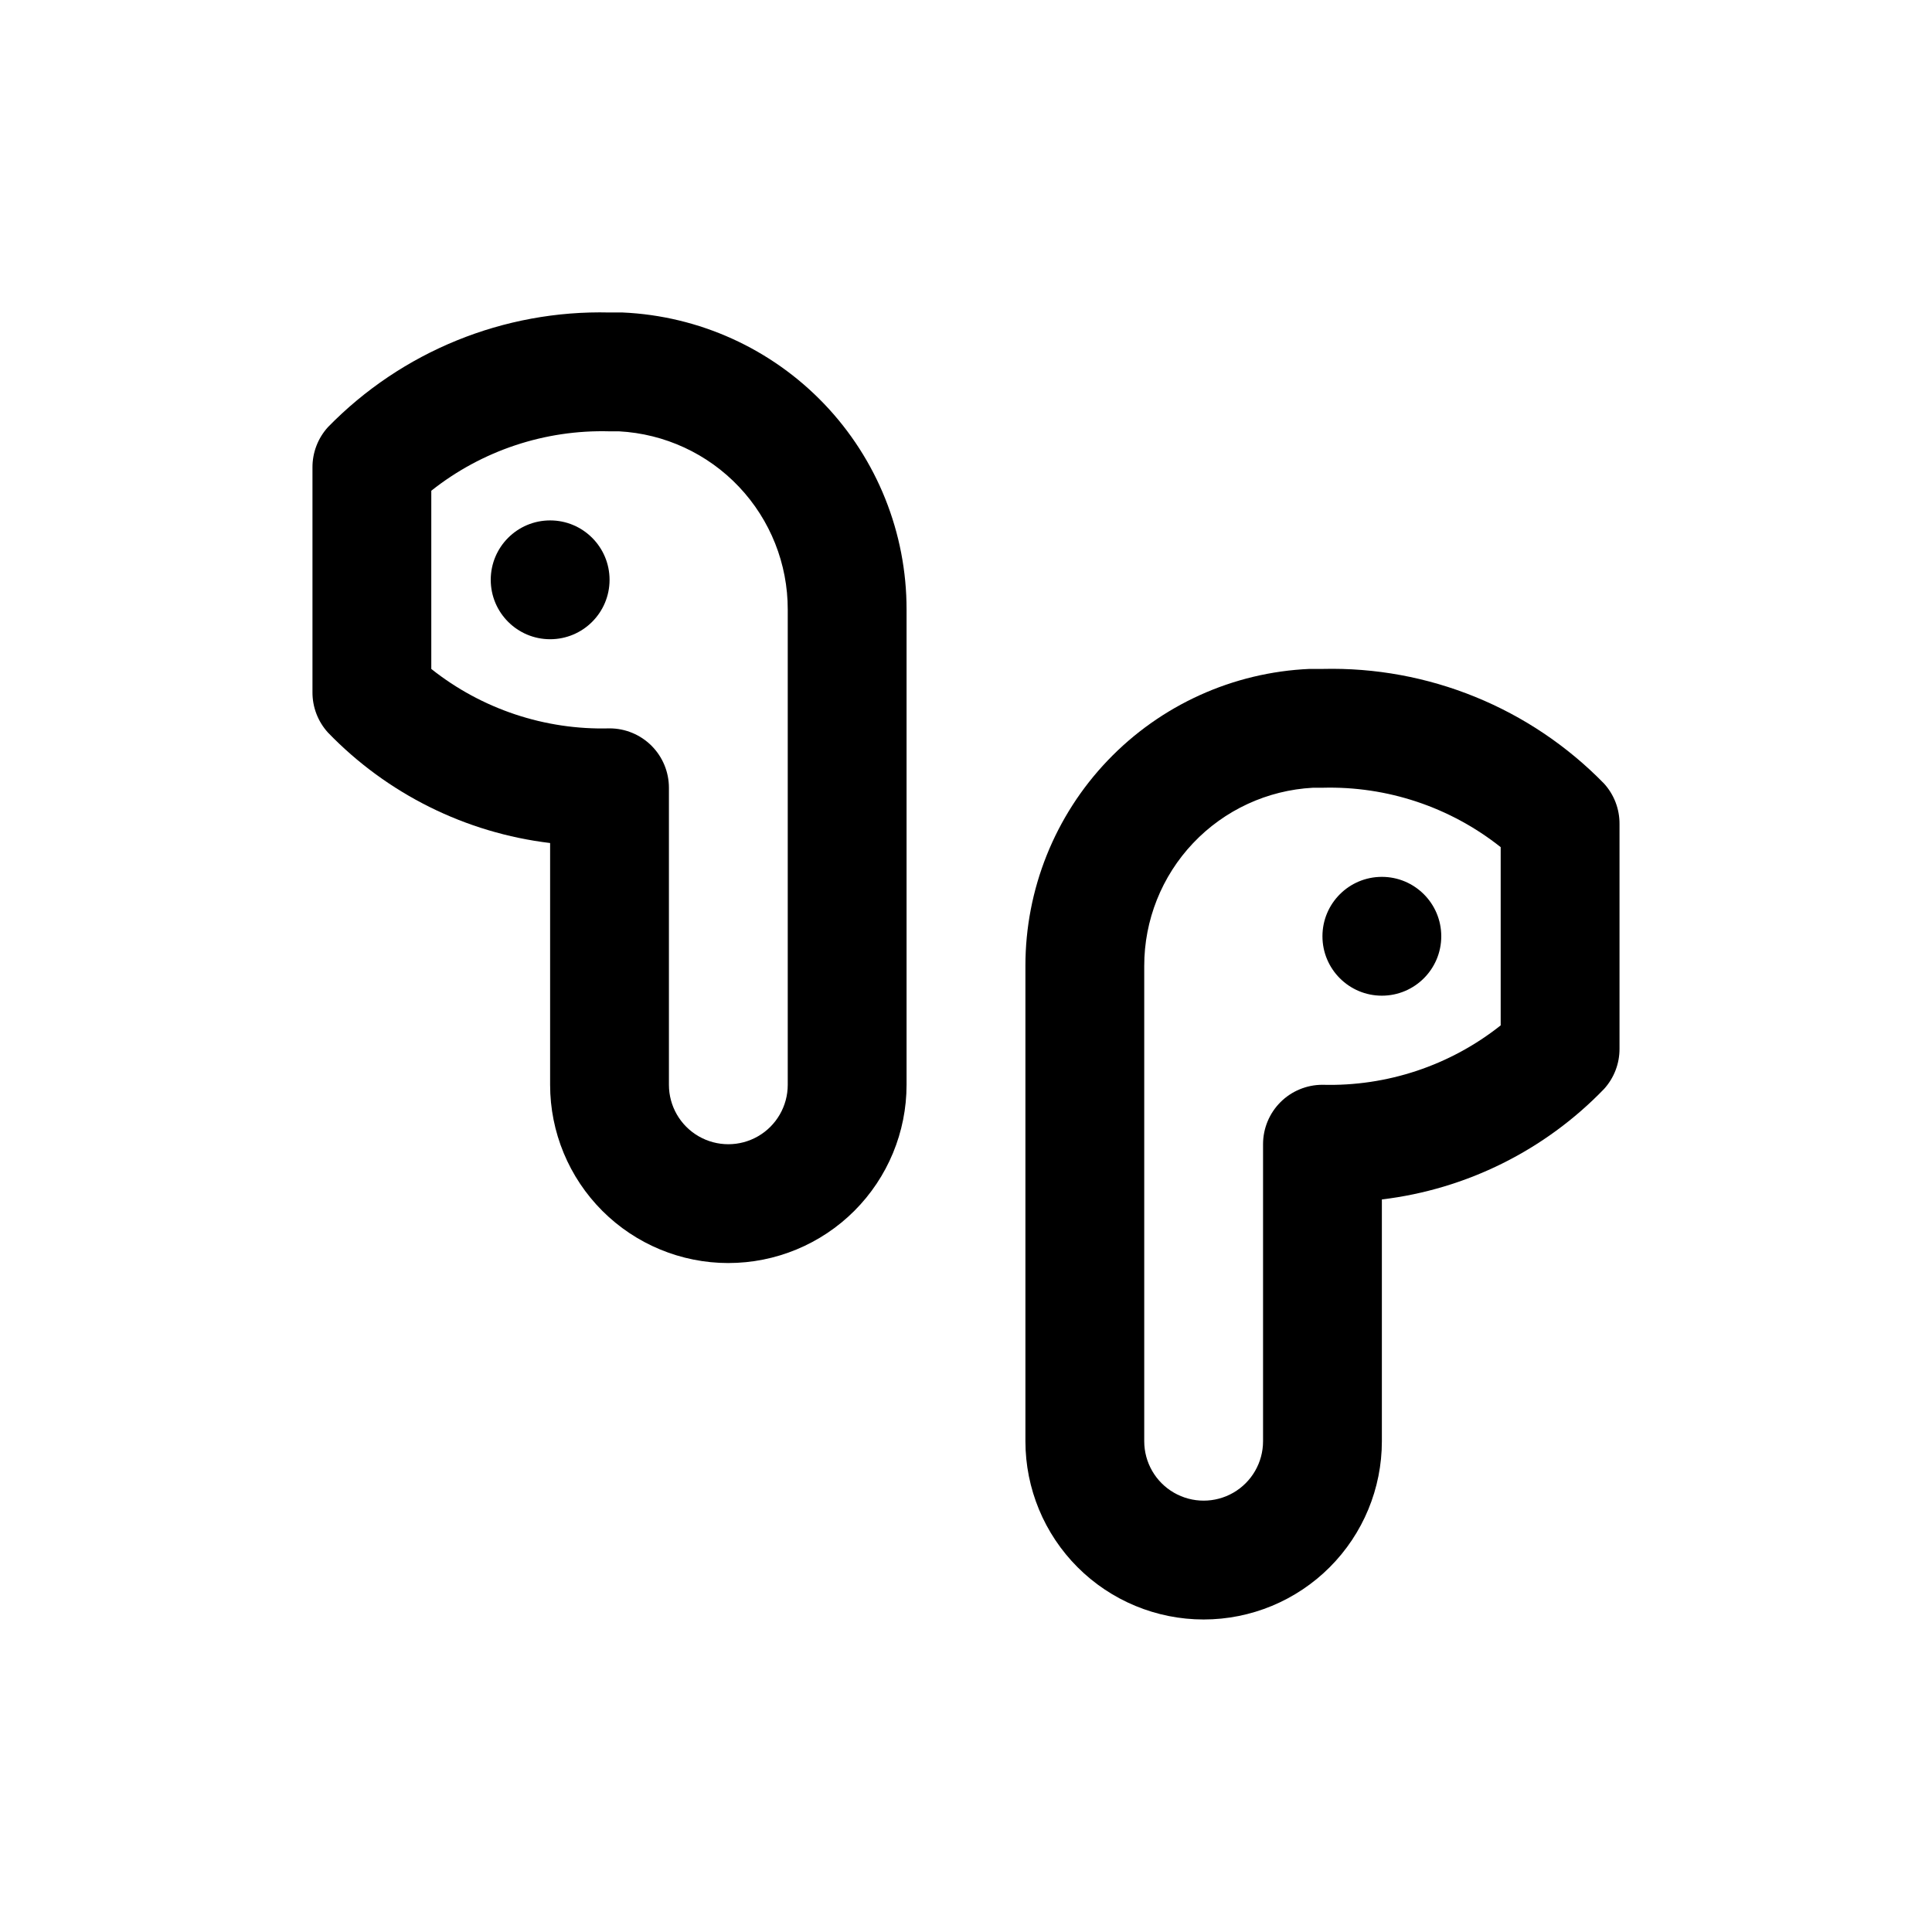
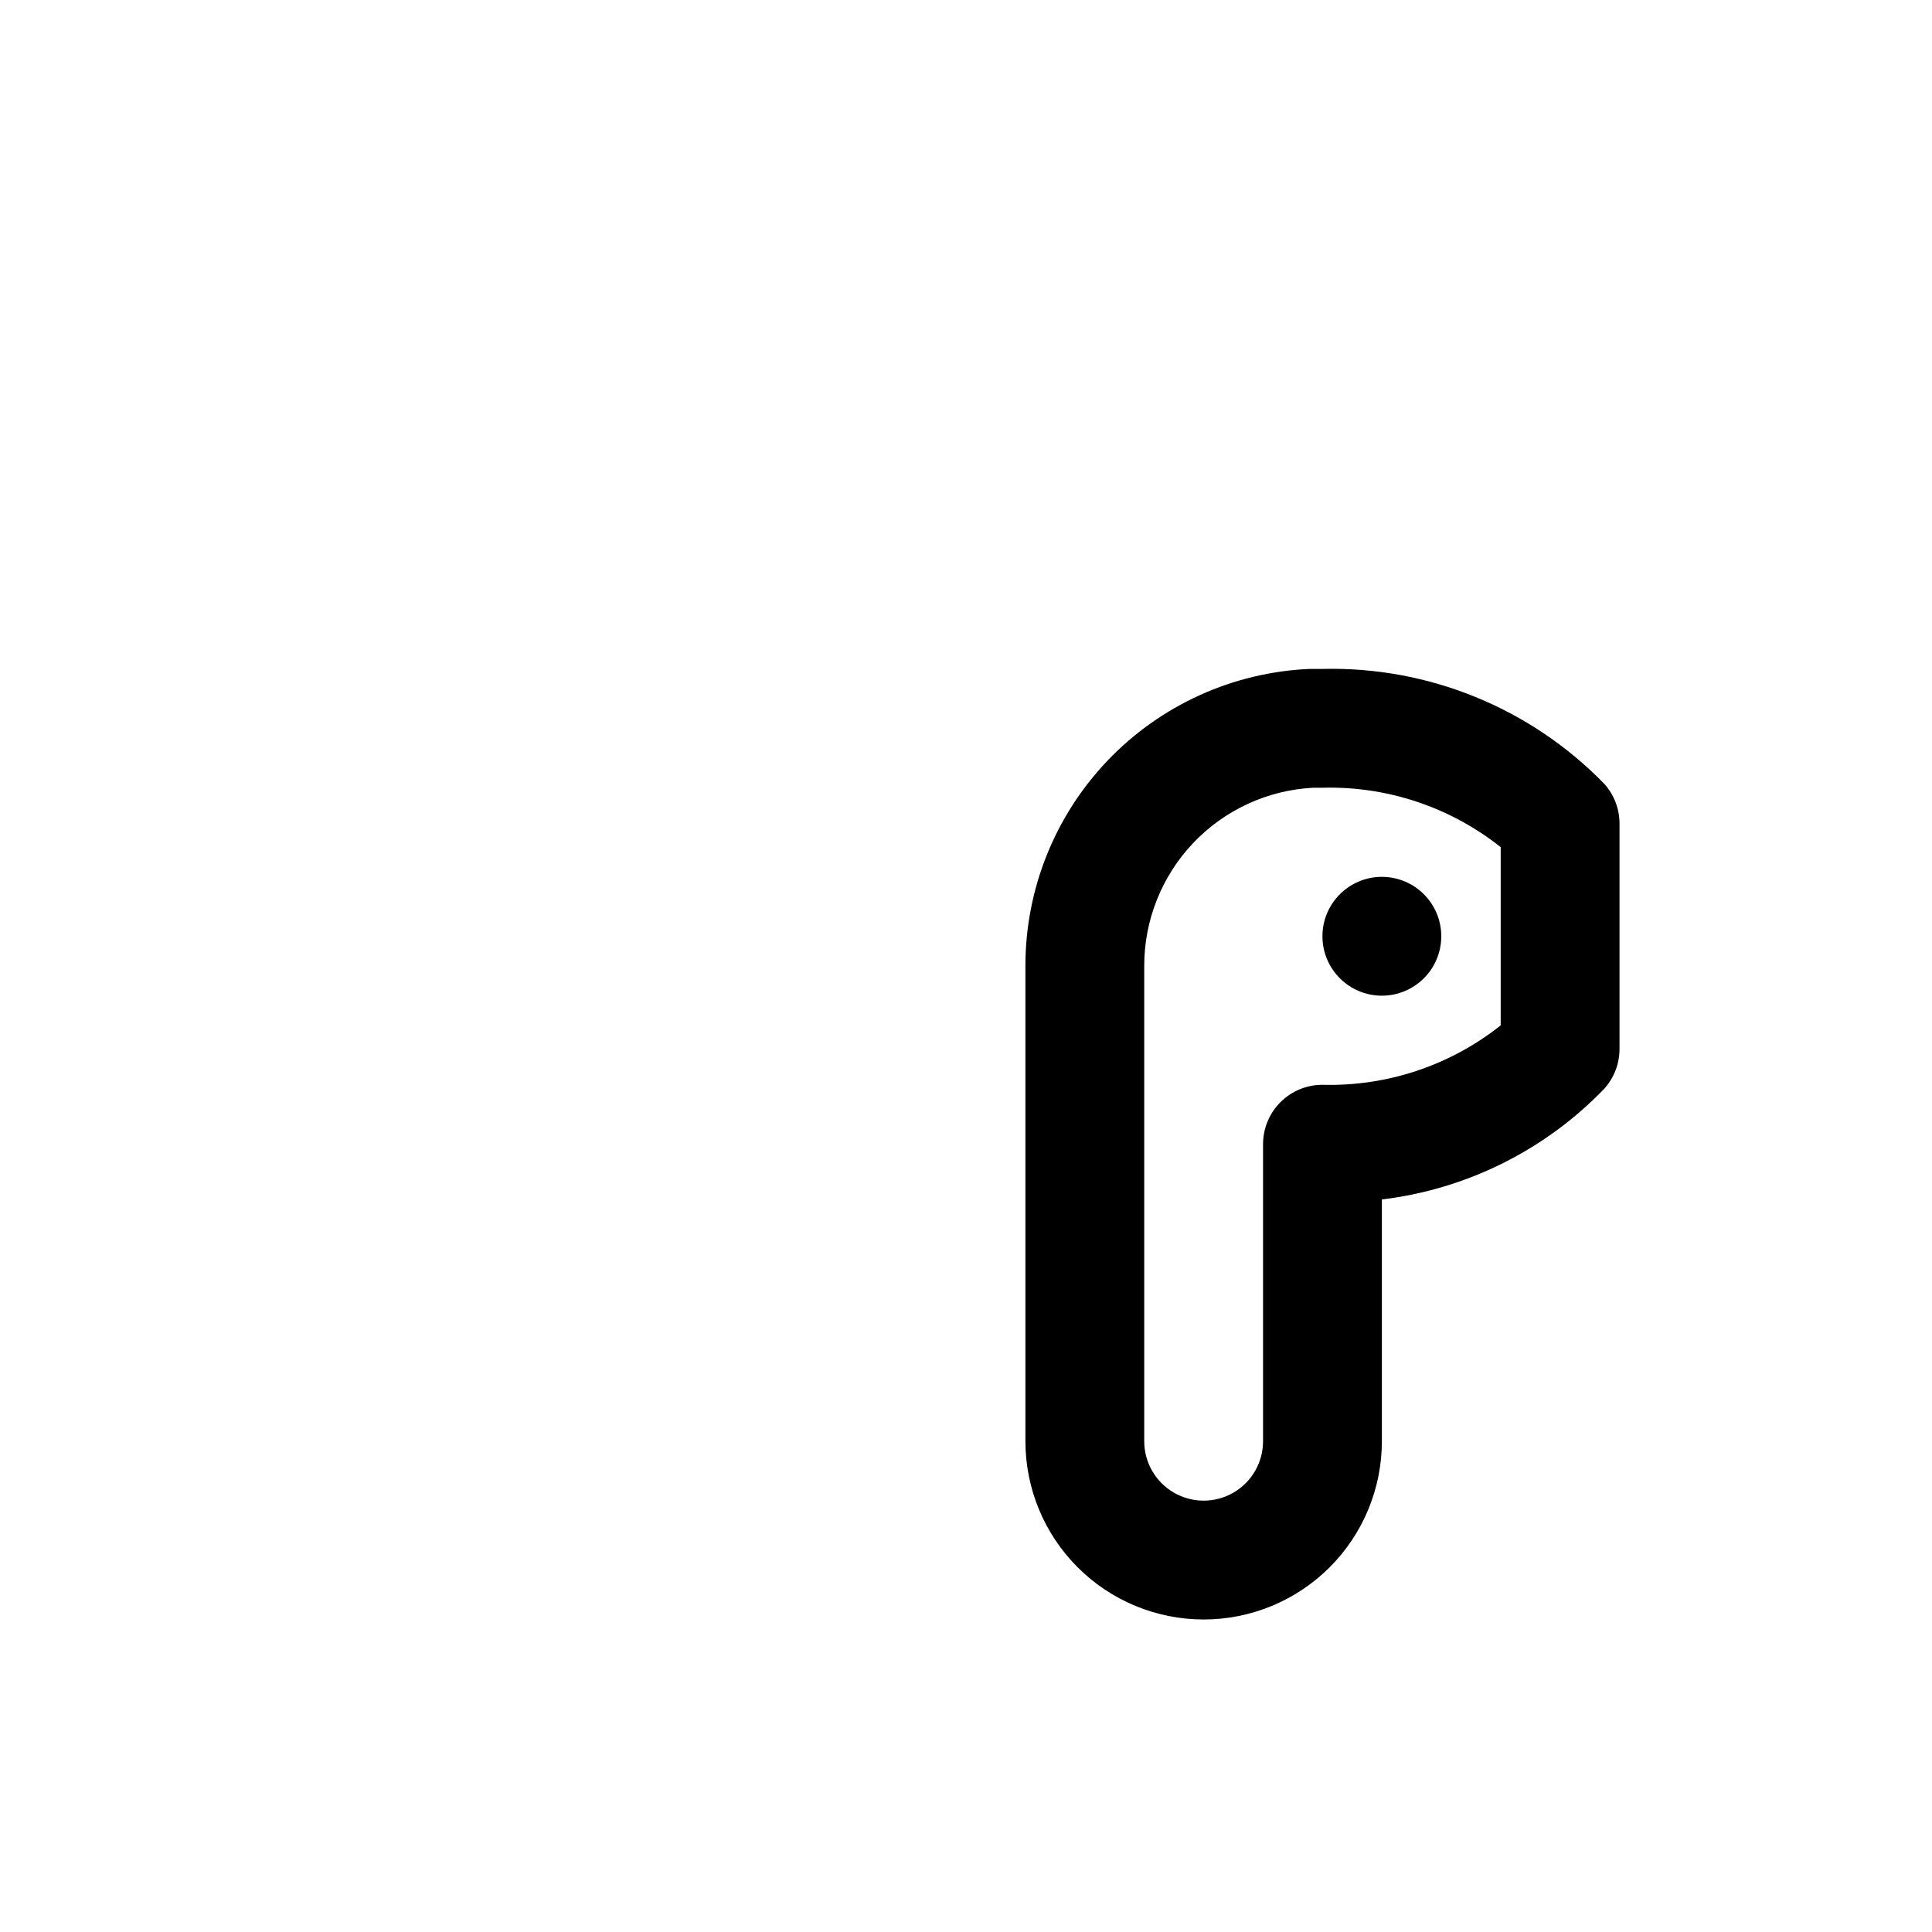
<svg xmlns="http://www.w3.org/2000/svg" fill="#000000" width="800px" height="800px" version="1.1" viewBox="144 144 512 512">
  <g>
-     <path d="m337.02 478.72c-12.527 0-24.543-4.977-33.398-13.832-8.859-8.859-13.836-20.875-13.836-33.398v-64.078c-22.41-2.695-43.207-13.039-58.883-29.285-2.66-2.93-4.121-6.75-4.094-10.707v-59.512c-0.027-3.957 1.434-7.777 4.094-10.707 19.566-20.066 46.609-31.078 74.629-30.387h3.465-0.004c20.273 0.895 39.418 9.582 53.441 24.246 14.02 14.668 21.836 34.184 21.816 54.477v125.95c0 12.523-4.977 24.539-13.832 33.398-8.859 8.855-20.871 13.832-33.398 13.832zm-78.723-157.44c13.402 10.641 30.129 16.215 47.234 15.746 4.176 0 8.18 1.656 11.133 4.609 2.953 2.953 4.609 6.957 4.609 11.133v78.723c0 5.625 3 10.82 7.871 13.633 4.875 2.812 10.875 2.812 15.746 0 4.871-2.812 7.871-8.008 7.871-13.633v-125.95c0.02-12.102-4.609-23.75-12.93-32.539-8.32-8.789-19.699-14.047-31.781-14.695h-2.519c-17.105-0.469-33.832 5.106-47.234 15.746z" />
    <path d="m462.98 573.18c-12.527 0-24.543-4.977-33.398-13.836-8.859-8.855-13.836-20.871-13.836-33.398v-125.95c-0.02-20.293 7.797-39.809 21.82-54.477 14.02-14.668 33.164-23.352 53.438-24.246h3.461c28.02-0.691 55.062 10.32 74.629 30.387 2.66 2.93 4.121 6.75 4.094 10.707v59.512c0.027 3.957-1.434 7.777-4.094 10.707-15.672 16.246-36.469 26.59-58.883 29.281v64.078c0 12.527-4.977 24.543-13.836 33.398-8.855 8.859-20.871 13.836-33.395 13.836zm31.488-220.42h-2.519c-12.086 0.645-23.461 5.906-31.781 14.695-8.32 8.789-12.949 20.434-12.934 32.539v125.95-0.004c0 5.625 3 10.824 7.871 13.637 4.871 2.812 10.875 2.812 15.746 0s7.871-8.012 7.871-13.637v-78.719c0-4.176 1.66-8.18 4.609-11.133 2.953-2.953 6.961-4.609 11.133-4.609 17.109 0.469 33.832-5.106 47.234-15.746v-47.23c-13.402-10.641-30.125-16.215-47.234-15.746z" />
-     <path d="m305.54 297.66c0 8.691-7.051 15.742-15.746 15.742-8.695 0-15.742-7.051-15.742-15.742 0-8.695 7.047-15.746 15.742-15.746 8.695 0 15.746 7.051 15.746 15.746" />
    <path d="m525.95 392.12c0 8.695-7.047 15.746-15.742 15.746-8.695 0-15.746-7.051-15.746-15.746s7.051-15.742 15.746-15.742c8.695 0 15.742 7.047 15.742 15.742" />
  </g>
</svg>